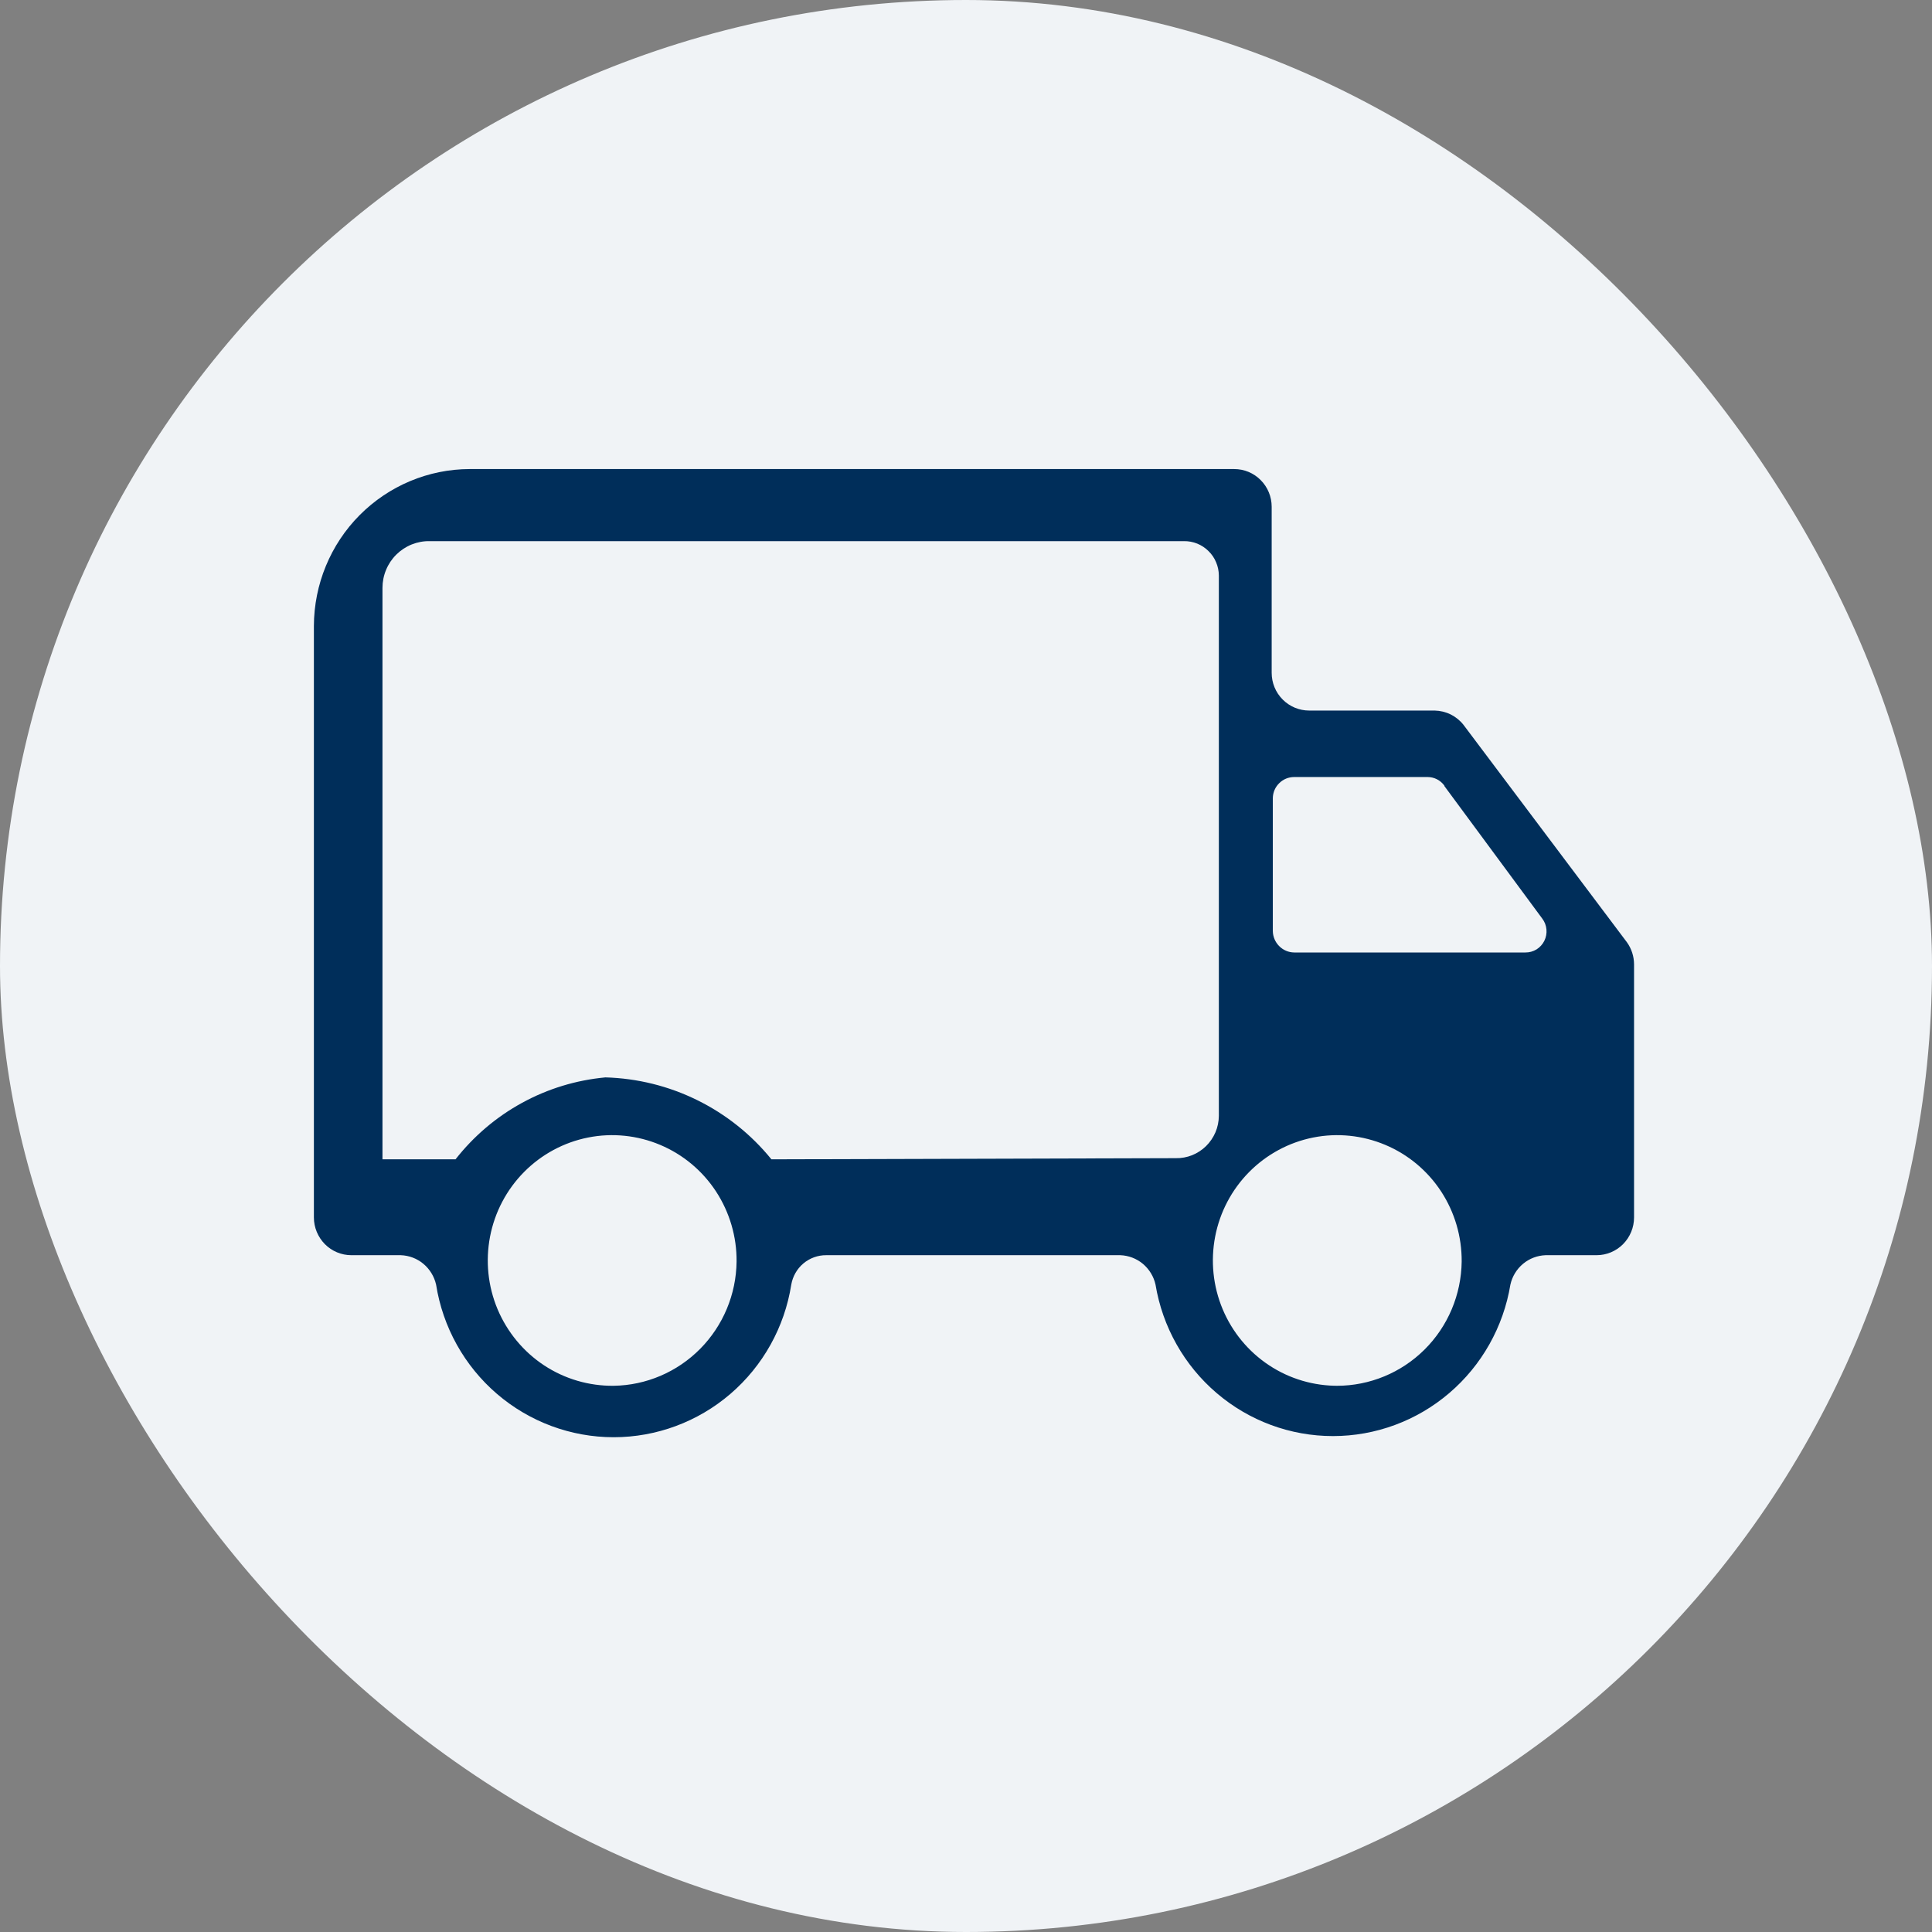
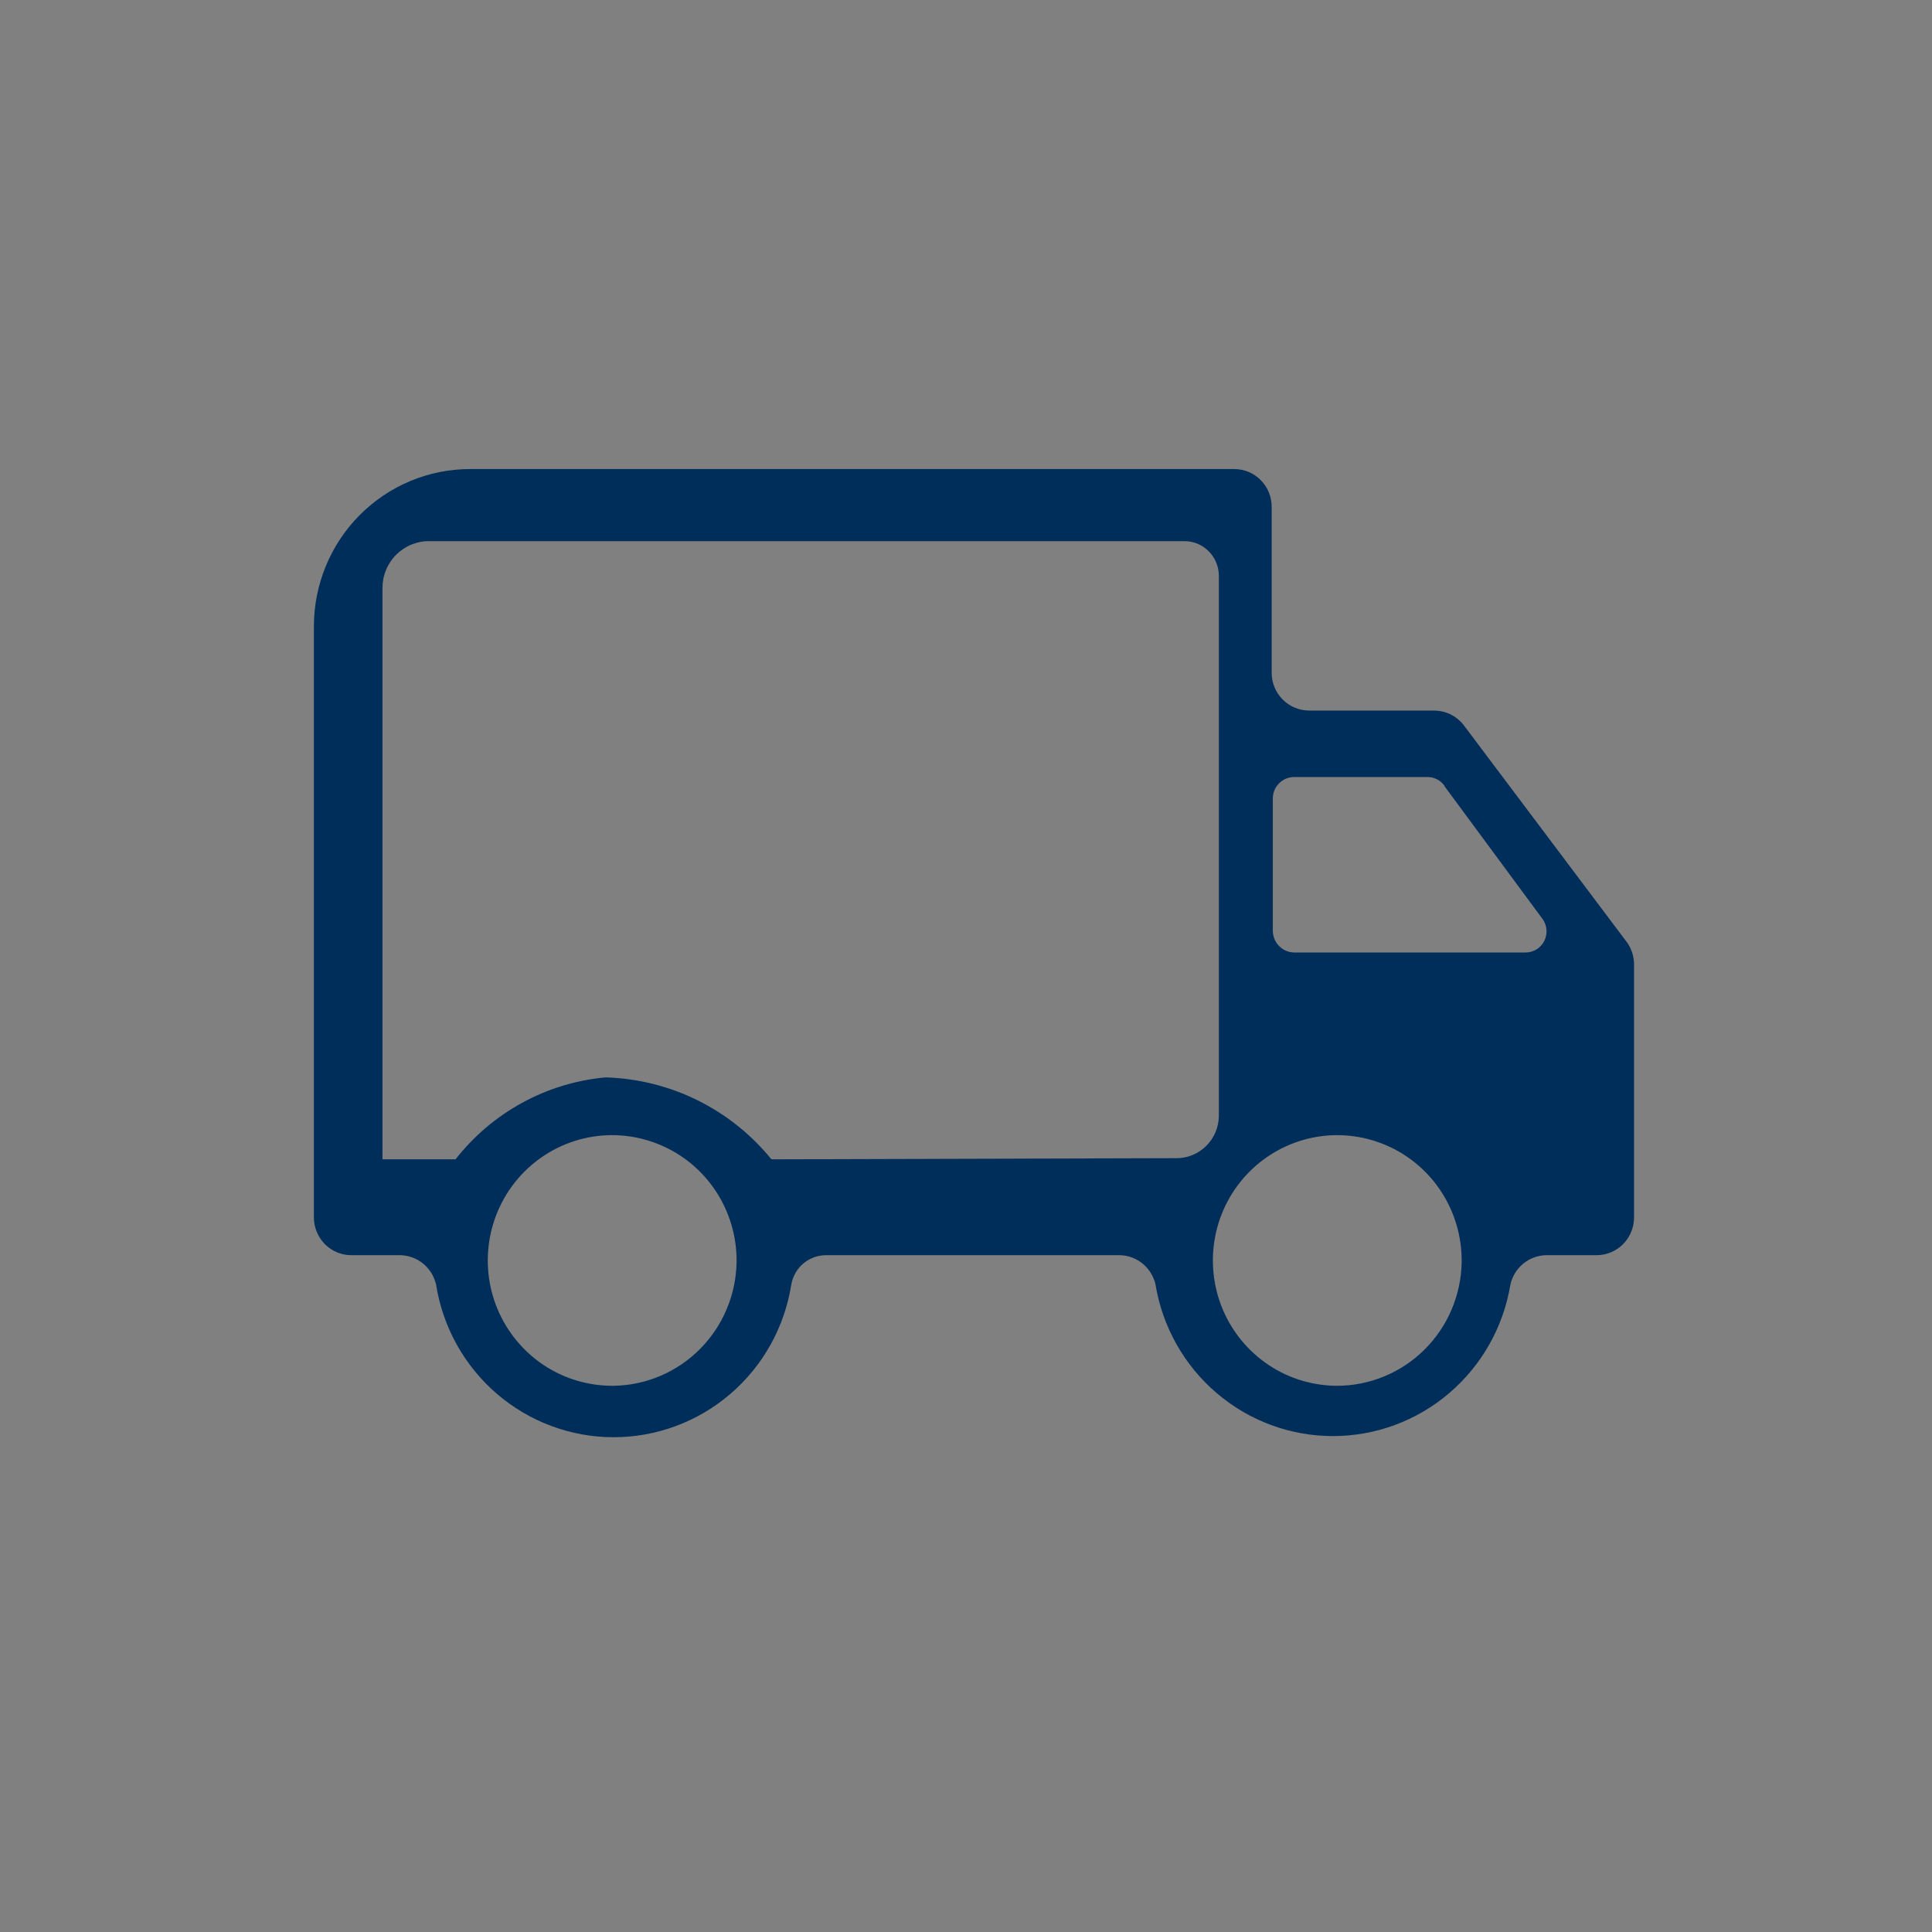
<svg xmlns="http://www.w3.org/2000/svg" width="32" height="32" viewBox="0 0 32 32" fill="none">
  <rect x="0" y="0" width="32" height="32" fill="#808080" stroke="none" />
-   <rect width="32" height="32" rx="16" fill="#F0F3F6" />
  <path d="M23.763 11.769H21.684C21.519 11.769 21.361 11.703 21.245 11.586C21.128 11.469 21.063 11.31 21.063 11.144V8.394C21.063 8.228 20.998 8.069 20.881 7.952C20.765 7.834 20.607 7.769 20.442 7.769H7.781C7.097 7.77 6.441 8.045 5.957 8.532C5.473 9.019 5.201 9.68 5.199 10.369V20.165C5.199 20.33 5.265 20.489 5.381 20.607C5.497 20.724 5.655 20.79 5.82 20.79H6.639C6.776 20.795 6.908 20.845 7.013 20.933C7.119 21.022 7.192 21.142 7.223 21.277C7.334 21.982 7.692 22.624 8.231 23.087C8.77 23.55 9.456 23.805 10.164 23.805C10.873 23.805 11.559 23.55 12.098 23.087C12.637 22.624 12.995 21.982 13.106 21.277C13.13 21.14 13.201 21.016 13.306 20.927C13.412 20.838 13.546 20.789 13.684 20.79H18.556C18.693 20.795 18.824 20.845 18.93 20.933C19.035 21.022 19.109 21.142 19.139 21.277C19.255 21.978 19.614 22.615 20.152 23.074C20.69 23.534 21.372 23.786 22.078 23.786C22.783 23.786 23.466 23.534 24.004 23.074C24.542 22.615 24.901 21.978 25.017 21.277C25.047 21.142 25.12 21.022 25.226 20.933C25.331 20.845 25.463 20.795 25.6 20.79H26.444C26.609 20.79 26.767 20.724 26.883 20.607C27 20.489 27.065 20.33 27.065 20.165V15.97C27.064 15.84 27.023 15.713 26.947 15.607L24.241 12.007C24.184 11.934 24.111 11.875 24.029 11.834C23.946 11.793 23.855 11.771 23.763 11.769ZM23.924 13.02L25.544 15.214C25.584 15.266 25.608 15.328 25.614 15.393C25.62 15.459 25.608 15.524 25.579 15.583C25.55 15.641 25.505 15.691 25.45 15.725C25.394 15.759 25.33 15.777 25.265 15.776H21.436C21.342 15.775 21.253 15.737 21.187 15.67C21.121 15.604 21.083 15.514 21.082 15.42V13.22C21.083 13.126 21.121 13.037 21.188 12.972C21.254 12.906 21.343 12.87 21.436 12.87H23.645C23.7 12.87 23.753 12.883 23.802 12.908C23.85 12.933 23.892 12.969 23.924 13.013V13.02ZM10.164 22.953C9.755 22.957 9.354 22.84 9.011 22.614C8.669 22.388 8.401 22.064 8.241 21.684C8.082 21.305 8.039 20.886 8.117 20.481C8.195 20.076 8.391 19.704 8.68 19.412C8.969 19.12 9.338 18.921 9.74 18.841C10.142 18.761 10.558 18.804 10.935 18.963C11.313 19.122 11.635 19.391 11.86 19.735C12.085 20.08 12.204 20.484 12.2 20.896C12.194 21.438 11.977 21.957 11.597 22.341C11.217 22.725 10.703 22.945 10.164 22.953ZM22.174 22.953C21.765 22.957 21.363 22.84 21.021 22.614C20.678 22.388 20.41 22.064 20.251 21.684C20.092 21.305 20.049 20.886 20.127 20.481C20.205 20.076 20.401 19.704 20.69 19.412C20.979 19.12 21.348 18.921 21.75 18.841C22.151 18.761 22.567 18.804 22.945 18.963C23.323 19.122 23.645 19.391 23.87 19.735C24.095 20.08 24.213 20.484 24.21 20.896C24.203 21.444 23.983 21.967 23.596 22.352C23.209 22.737 22.687 22.953 22.143 22.953H22.174ZM12.777 19.202C12.443 18.79 12.024 18.456 11.549 18.222C11.075 17.988 10.556 17.86 10.028 17.845C9.544 17.89 9.075 18.032 8.648 18.266C8.221 18.499 7.846 18.818 7.545 19.202H6.335V9.738C6.335 9.635 6.355 9.533 6.395 9.438C6.434 9.343 6.492 9.257 6.565 9.185C6.638 9.113 6.724 9.056 6.819 9.018C6.914 8.98 7.015 8.961 7.117 8.963H19.611C19.686 8.962 19.76 8.976 19.83 9.004C19.899 9.032 19.963 9.074 20.016 9.127C20.07 9.179 20.113 9.242 20.142 9.312C20.172 9.381 20.187 9.456 20.188 9.531V18.483C20.187 18.576 20.168 18.669 20.132 18.754C20.095 18.84 20.042 18.918 19.976 18.983C19.91 19.048 19.831 19.099 19.745 19.134C19.659 19.168 19.567 19.185 19.474 19.183L12.777 19.202Z" fill="#002E5A" />
</svg>